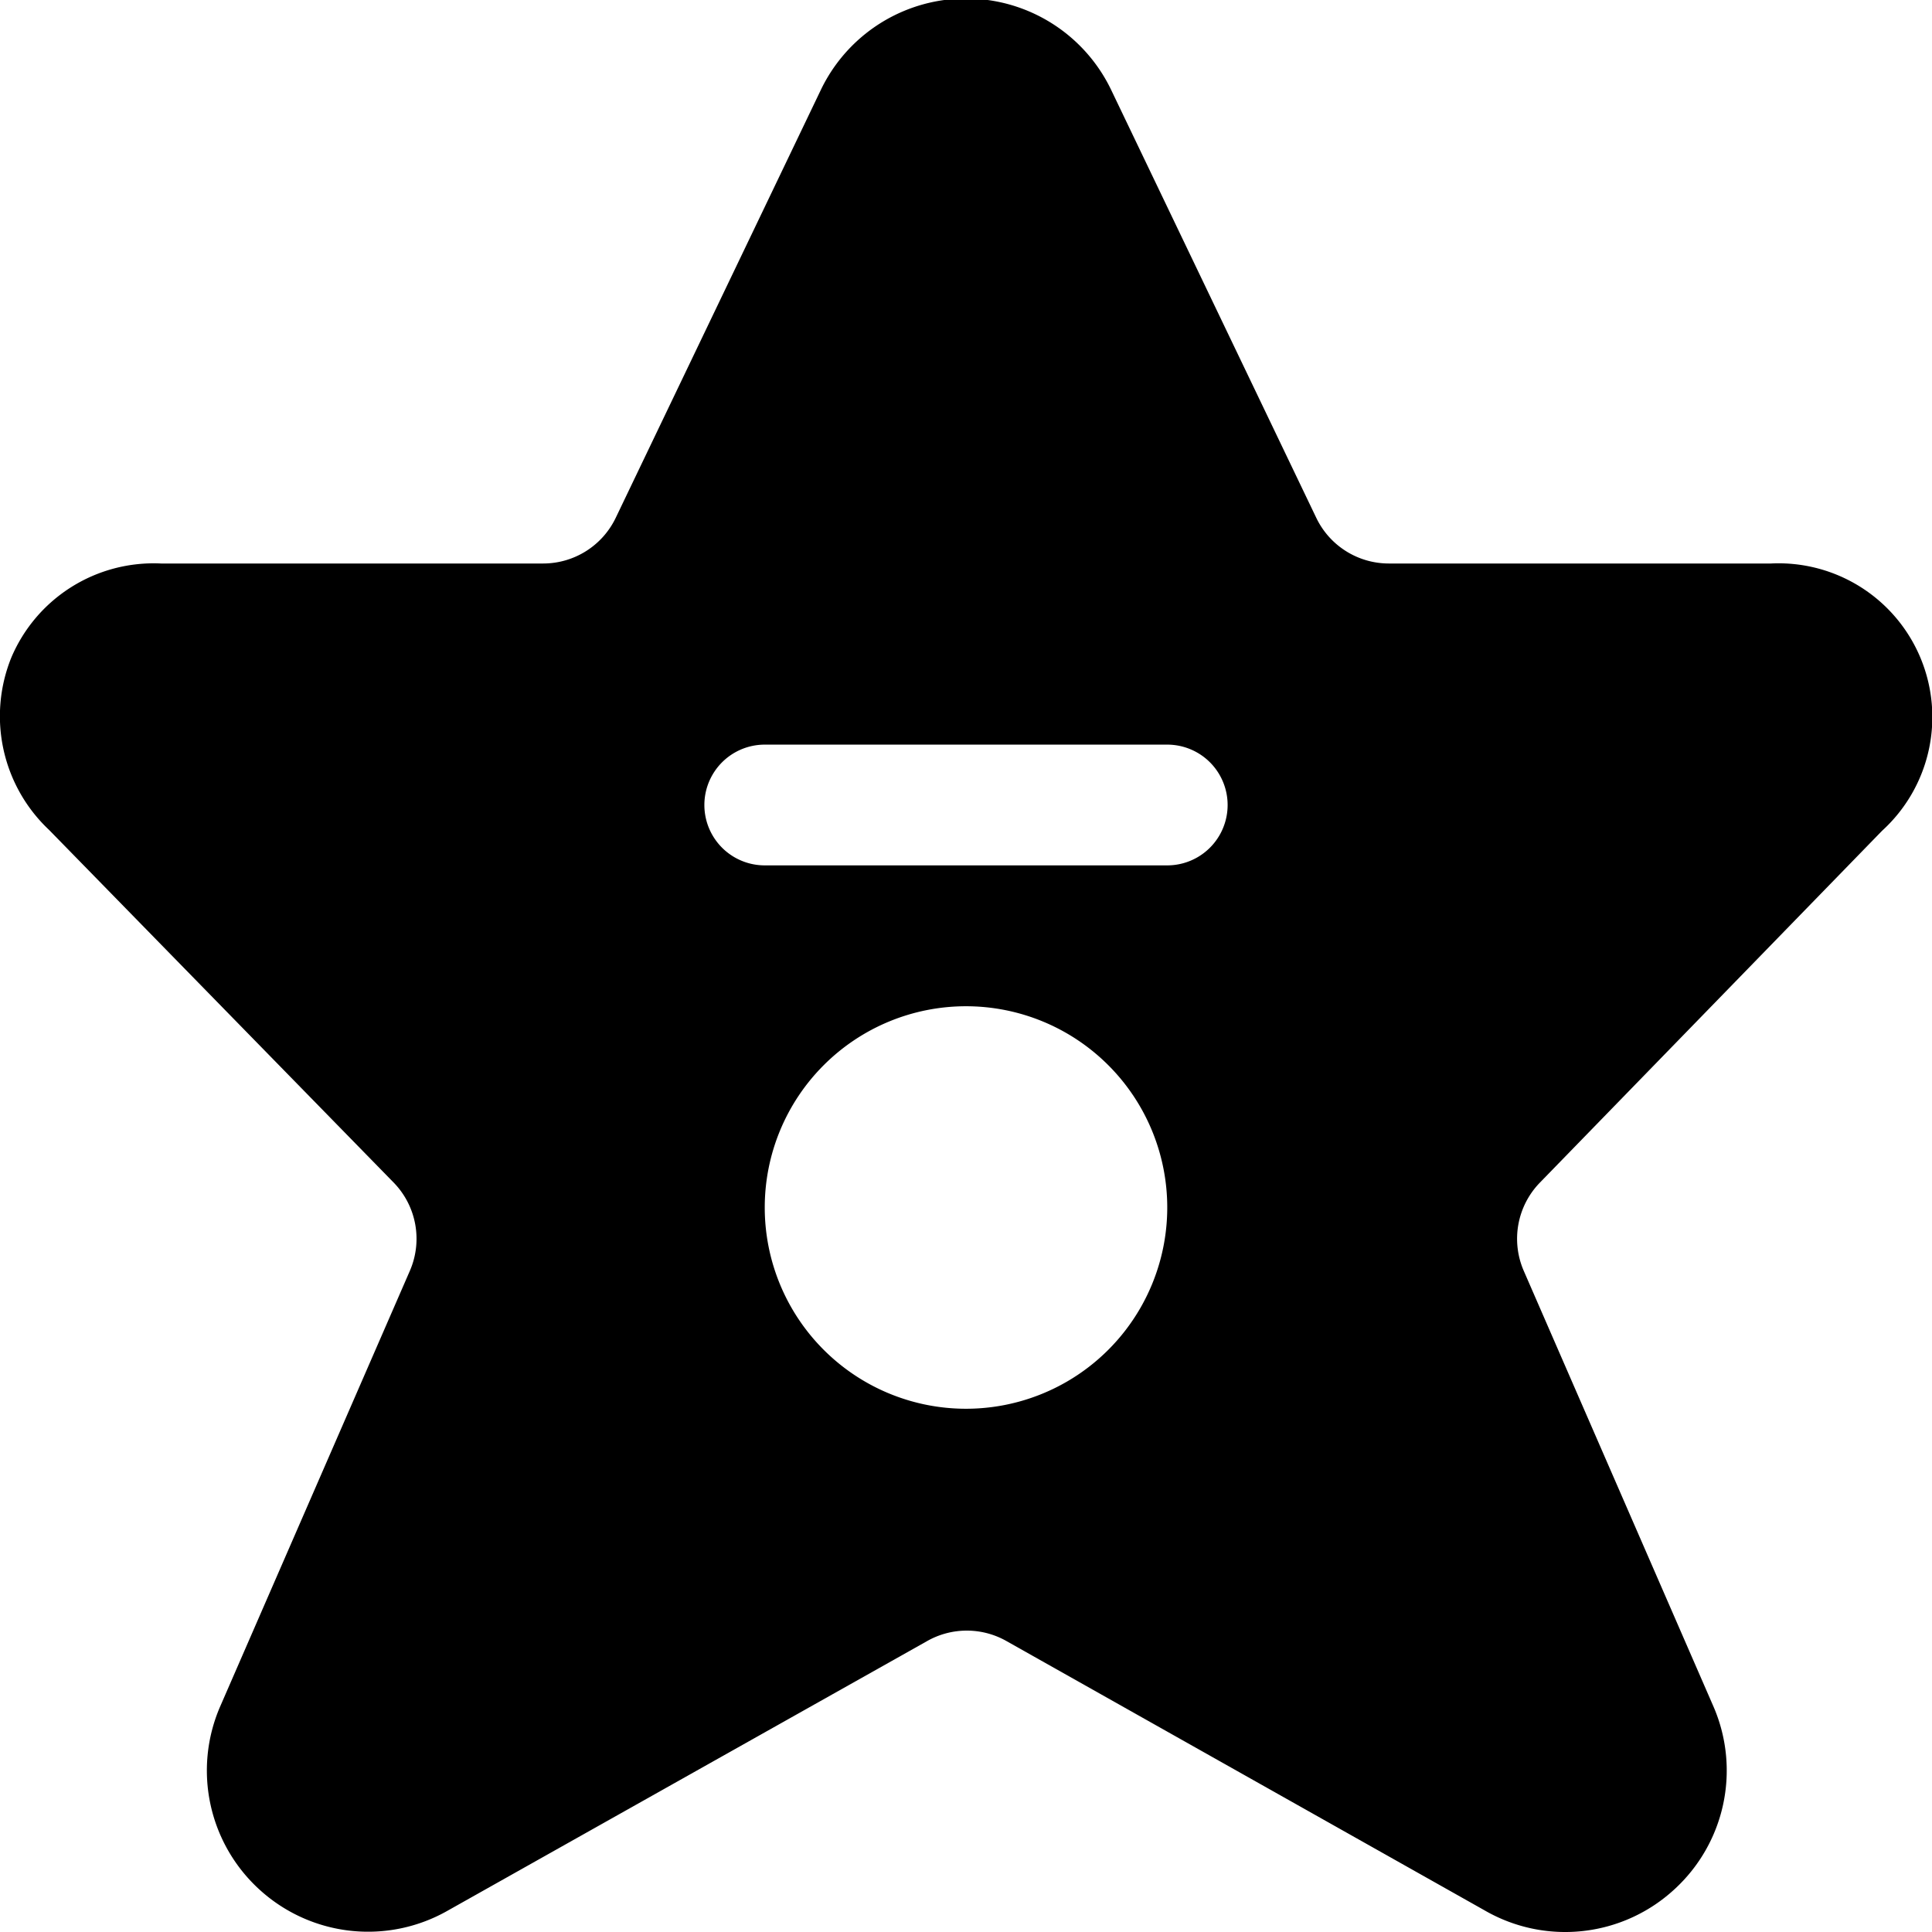
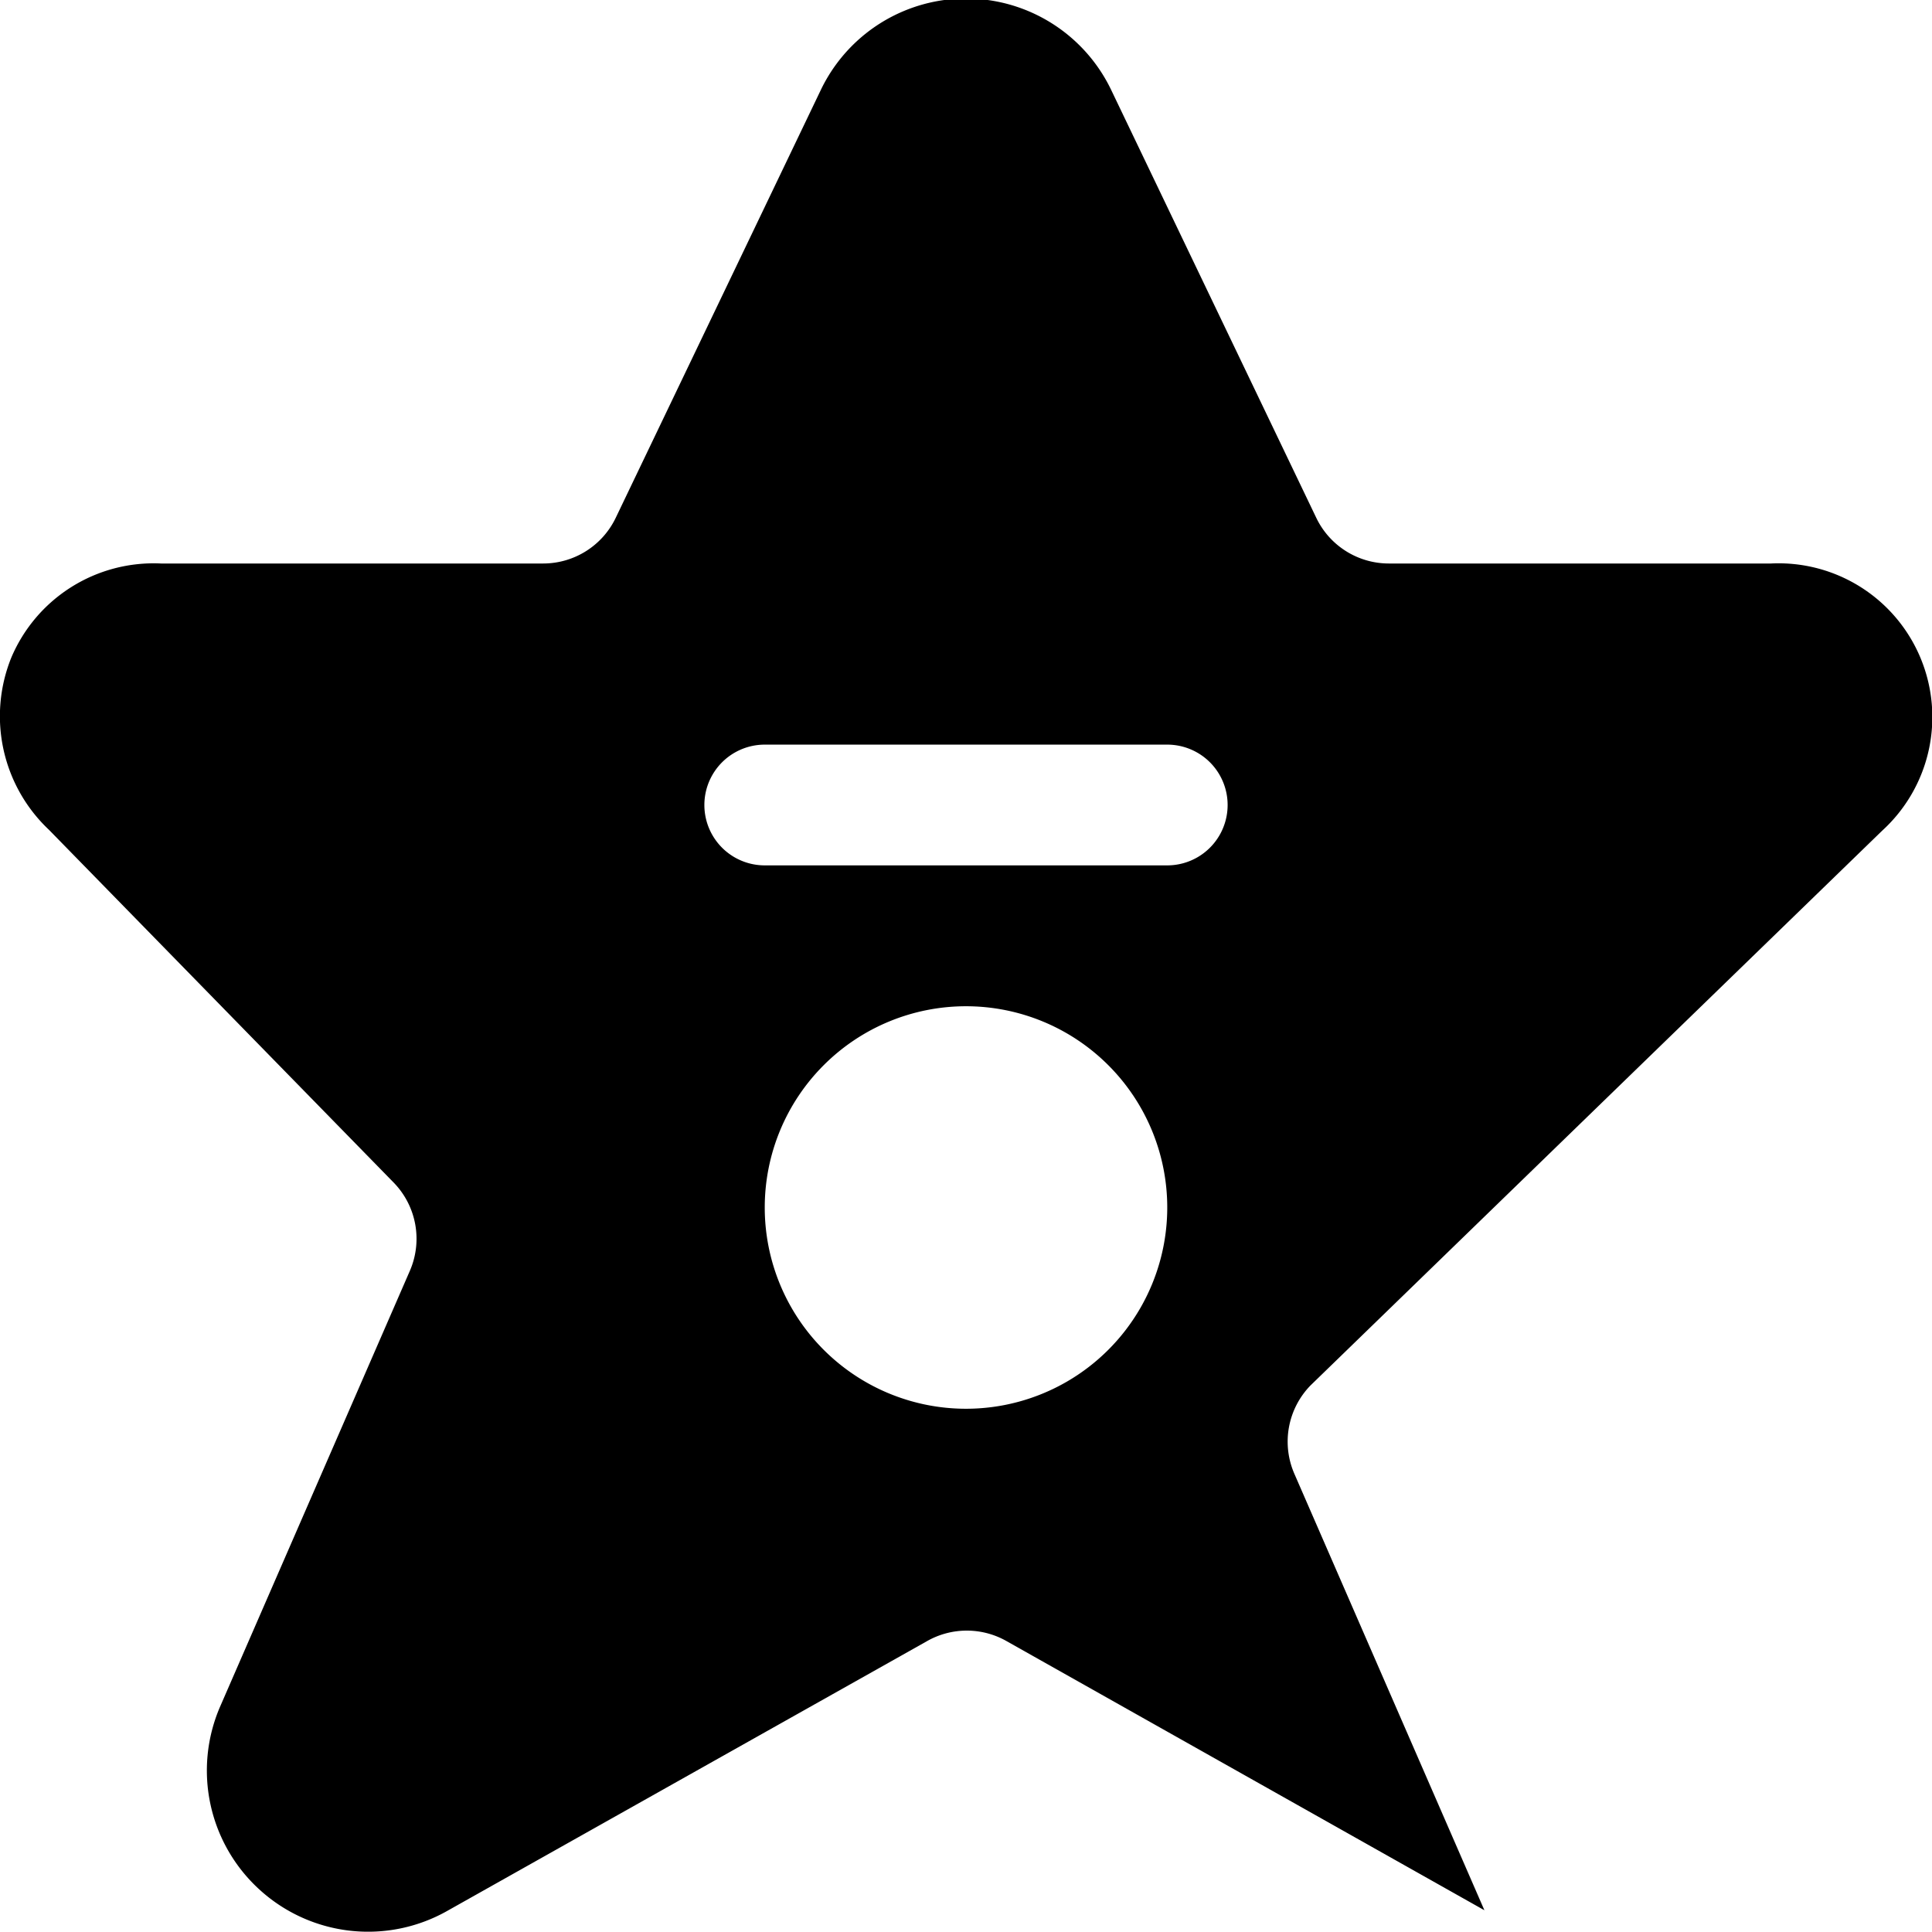
<svg xmlns="http://www.w3.org/2000/svg" viewBox="0 0 24 24">
-   <path d="M23.38 10.32A1.91 1.91 0 0 0 22 7h-4.75a1 1 0 0 1 -0.9 -0.57L13.8 1.11a2 2 0 0 0 -3.6 0L7.65 6.43a1 1 0 0 1 -0.9 0.57H2A1.92 1.92 0 0 0 0.14 8.17a1.94 1.94 0 0 0 0.47 2.14l4.28 4.38a1 1 0 0 1 0.2 1.1l-2.36 5.42a2 2 0 0 0 0.49 2.26 2 2 0 0 0 2.35 0.26l5.94 -3.34a1 1 0 0 1 1 0l5.93 3.34a2 2 0 0 0 2.36 -0.26 2 2 0 0 0 0.49 -2.26l-2.36 -5.42a1 1 0 0 1 0.2 -1.1ZM12 17.5a2.5 2.5 0 1 1 2.5 -2.5 2.5 2.5 0 0 1 -2.5 2.5Zm2.5 -6.75h-5a0.75 0.75 0 0 1 0 -1.5h5a0.75 0.75 0 0 1 0 1.5Z" fill="#000000" stroke-width="1" />
+   <path d="M23.38 10.32A1.91 1.91 0 0 0 22 7h-4.75a1 1 0 0 1 -0.9 -0.57L13.8 1.11a2 2 0 0 0 -3.6 0L7.65 6.43a1 1 0 0 1 -0.9 0.57H2A1.92 1.92 0 0 0 0.14 8.17a1.94 1.94 0 0 0 0.47 2.14l4.28 4.38a1 1 0 0 1 0.2 1.1l-2.36 5.42a2 2 0 0 0 0.49 2.26 2 2 0 0 0 2.35 0.26l5.94 -3.34a1 1 0 0 1 1 0l5.93 3.34l-2.36 -5.42a1 1 0 0 1 0.2 -1.1ZM12 17.5a2.5 2.5 0 1 1 2.5 -2.5 2.5 2.5 0 0 1 -2.5 2.5Zm2.5 -6.75h-5a0.75 0.75 0 0 1 0 -1.5h5a0.75 0.75 0 0 1 0 1.5Z" fill="#000000" stroke-width="1" />
</svg>